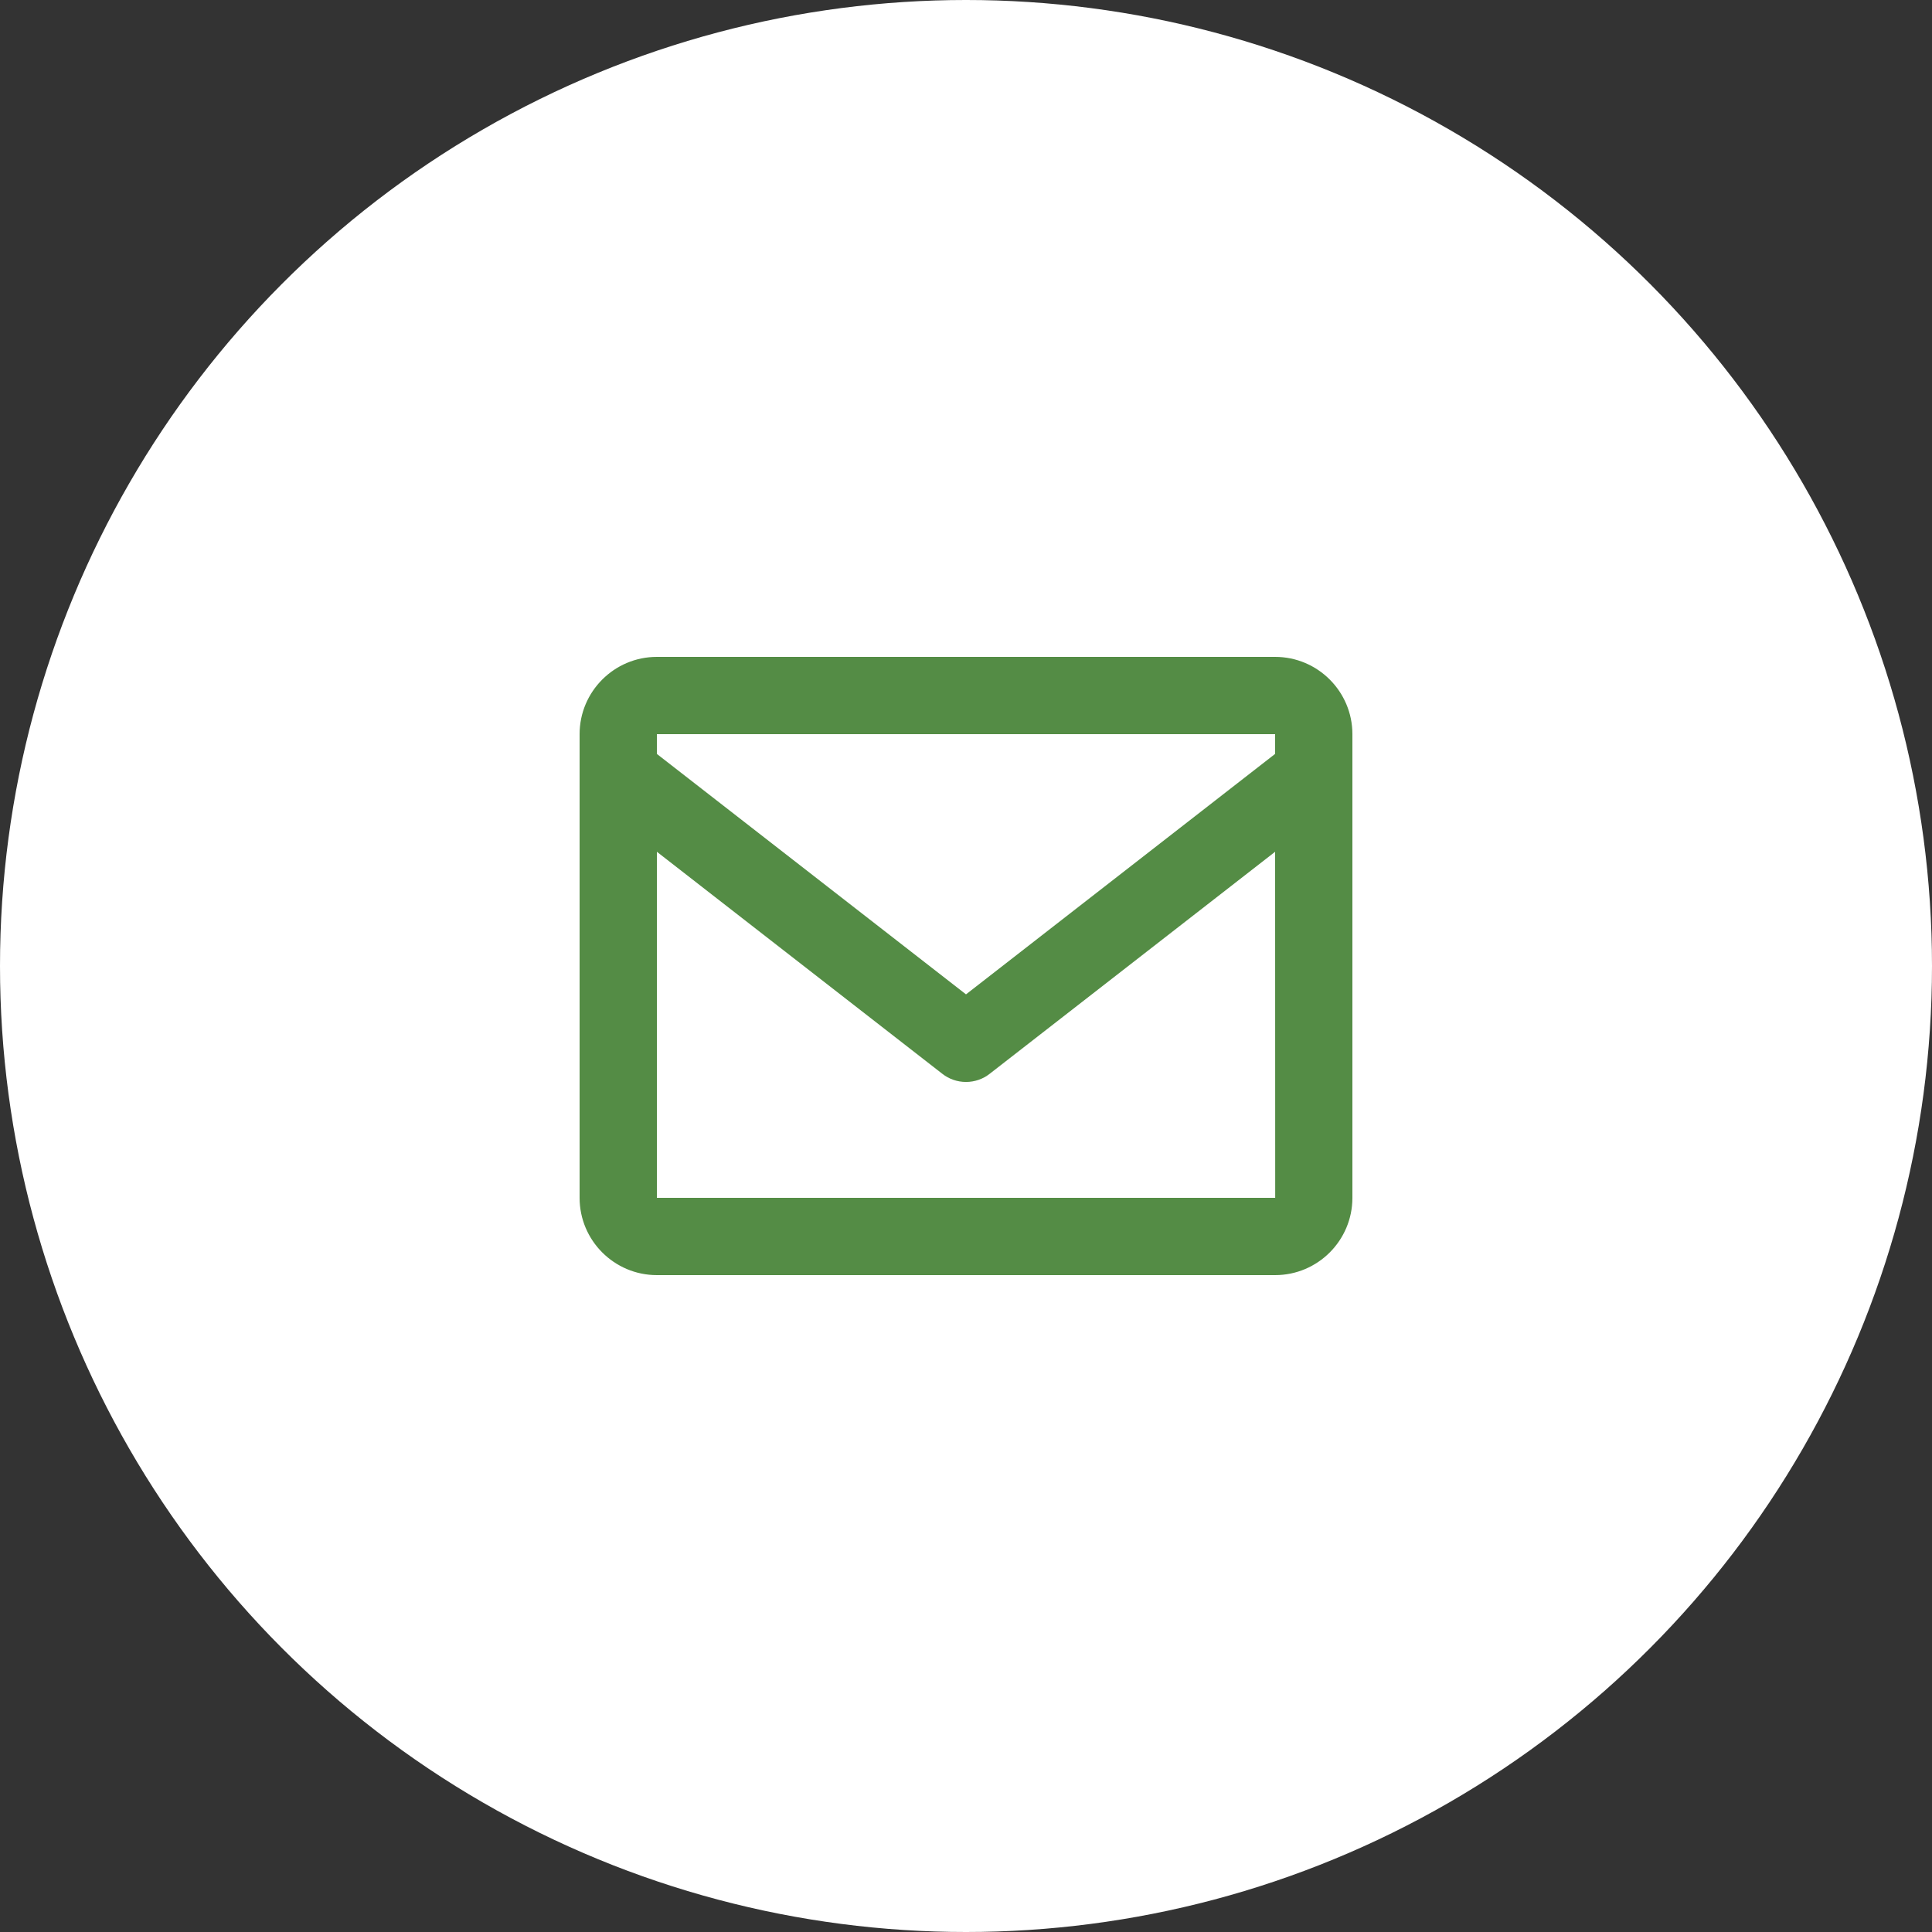
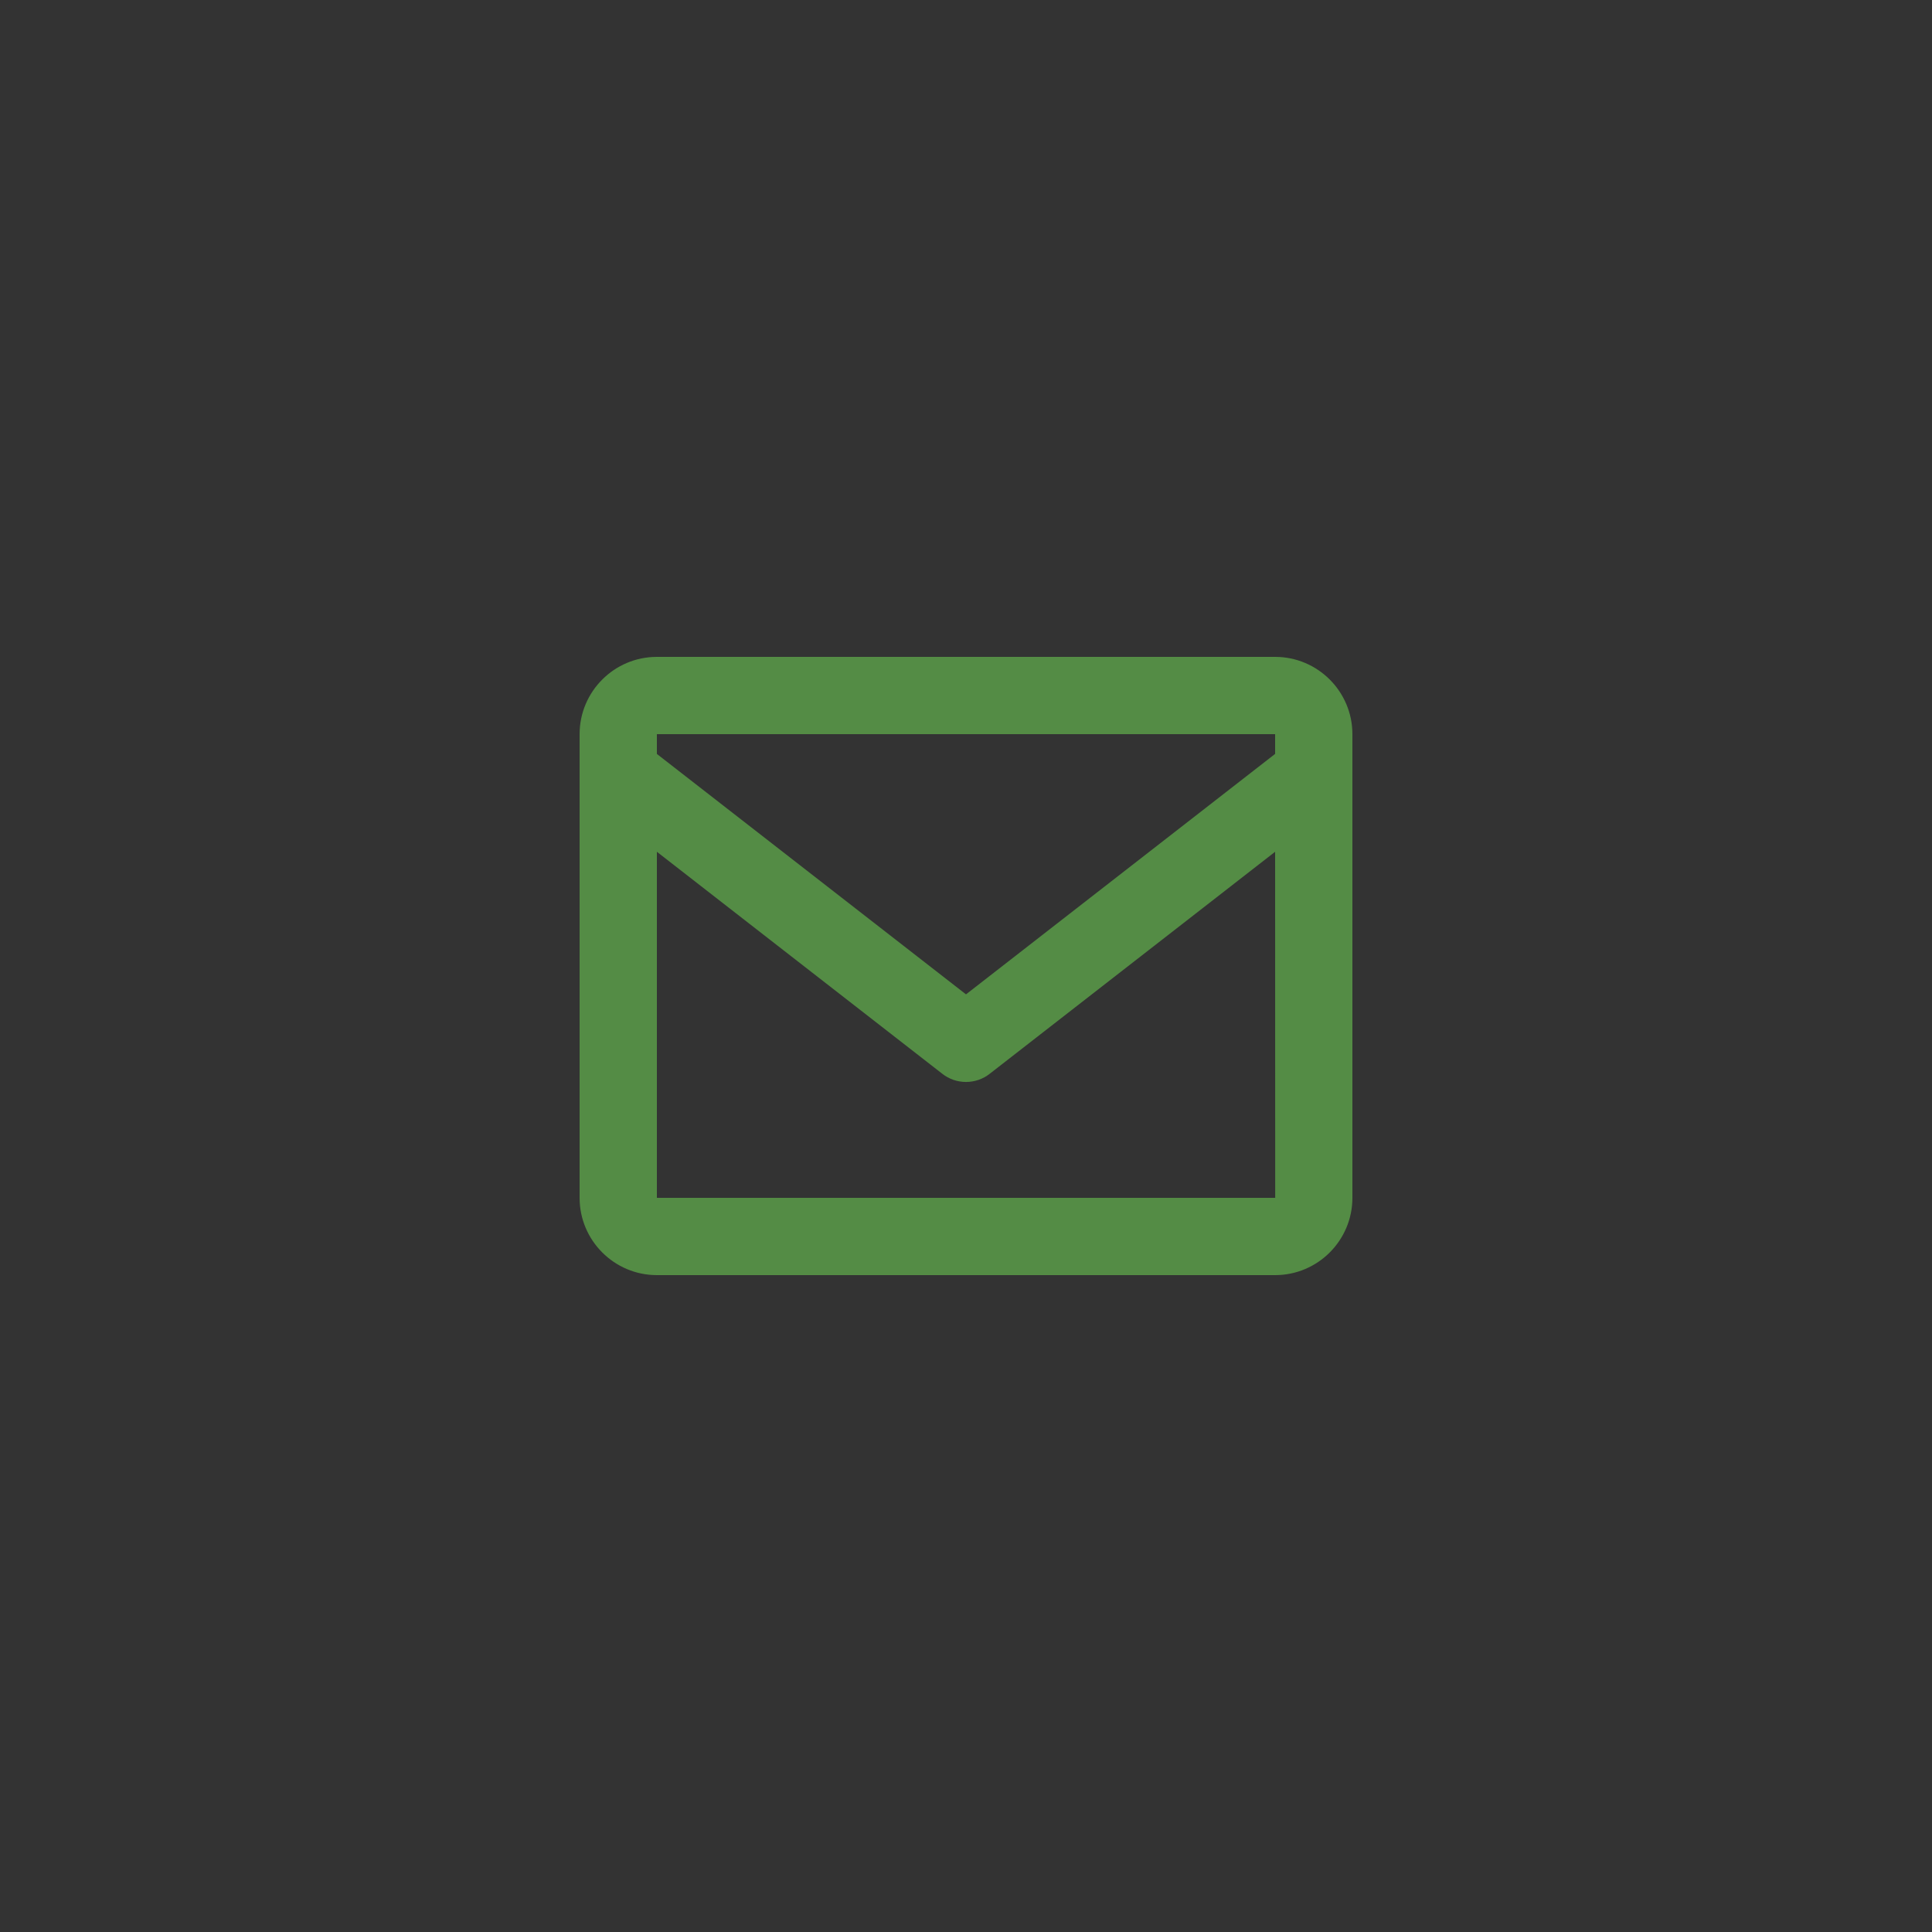
<svg xmlns="http://www.w3.org/2000/svg" width="50" height="50" viewBox="0 0 50 50" fill="none">
  <rect x="0" y="0" width="50" height="50" fill="#333333" stroke="none" />
-   <circle cx="25" cy="25" r="25" fill="white" />
  <path d="M33 17H17C15.897 17 15 17.897 15 19V31C15 32.103 15.897 33 17 33H33C34.103 33 35 32.103 35 31V19C35 17.897 34.103 17 33 17ZM33 19V19.511L25 25.734L17 19.512V19H33ZM17 31V22.044L24.386 27.789C24.561 27.927 24.777 28.001 25 28.001C25.223 28.001 25.439 27.927 25.614 27.789L33 22.044L33.002 31H17Z" fill="#548C45" />
</svg>